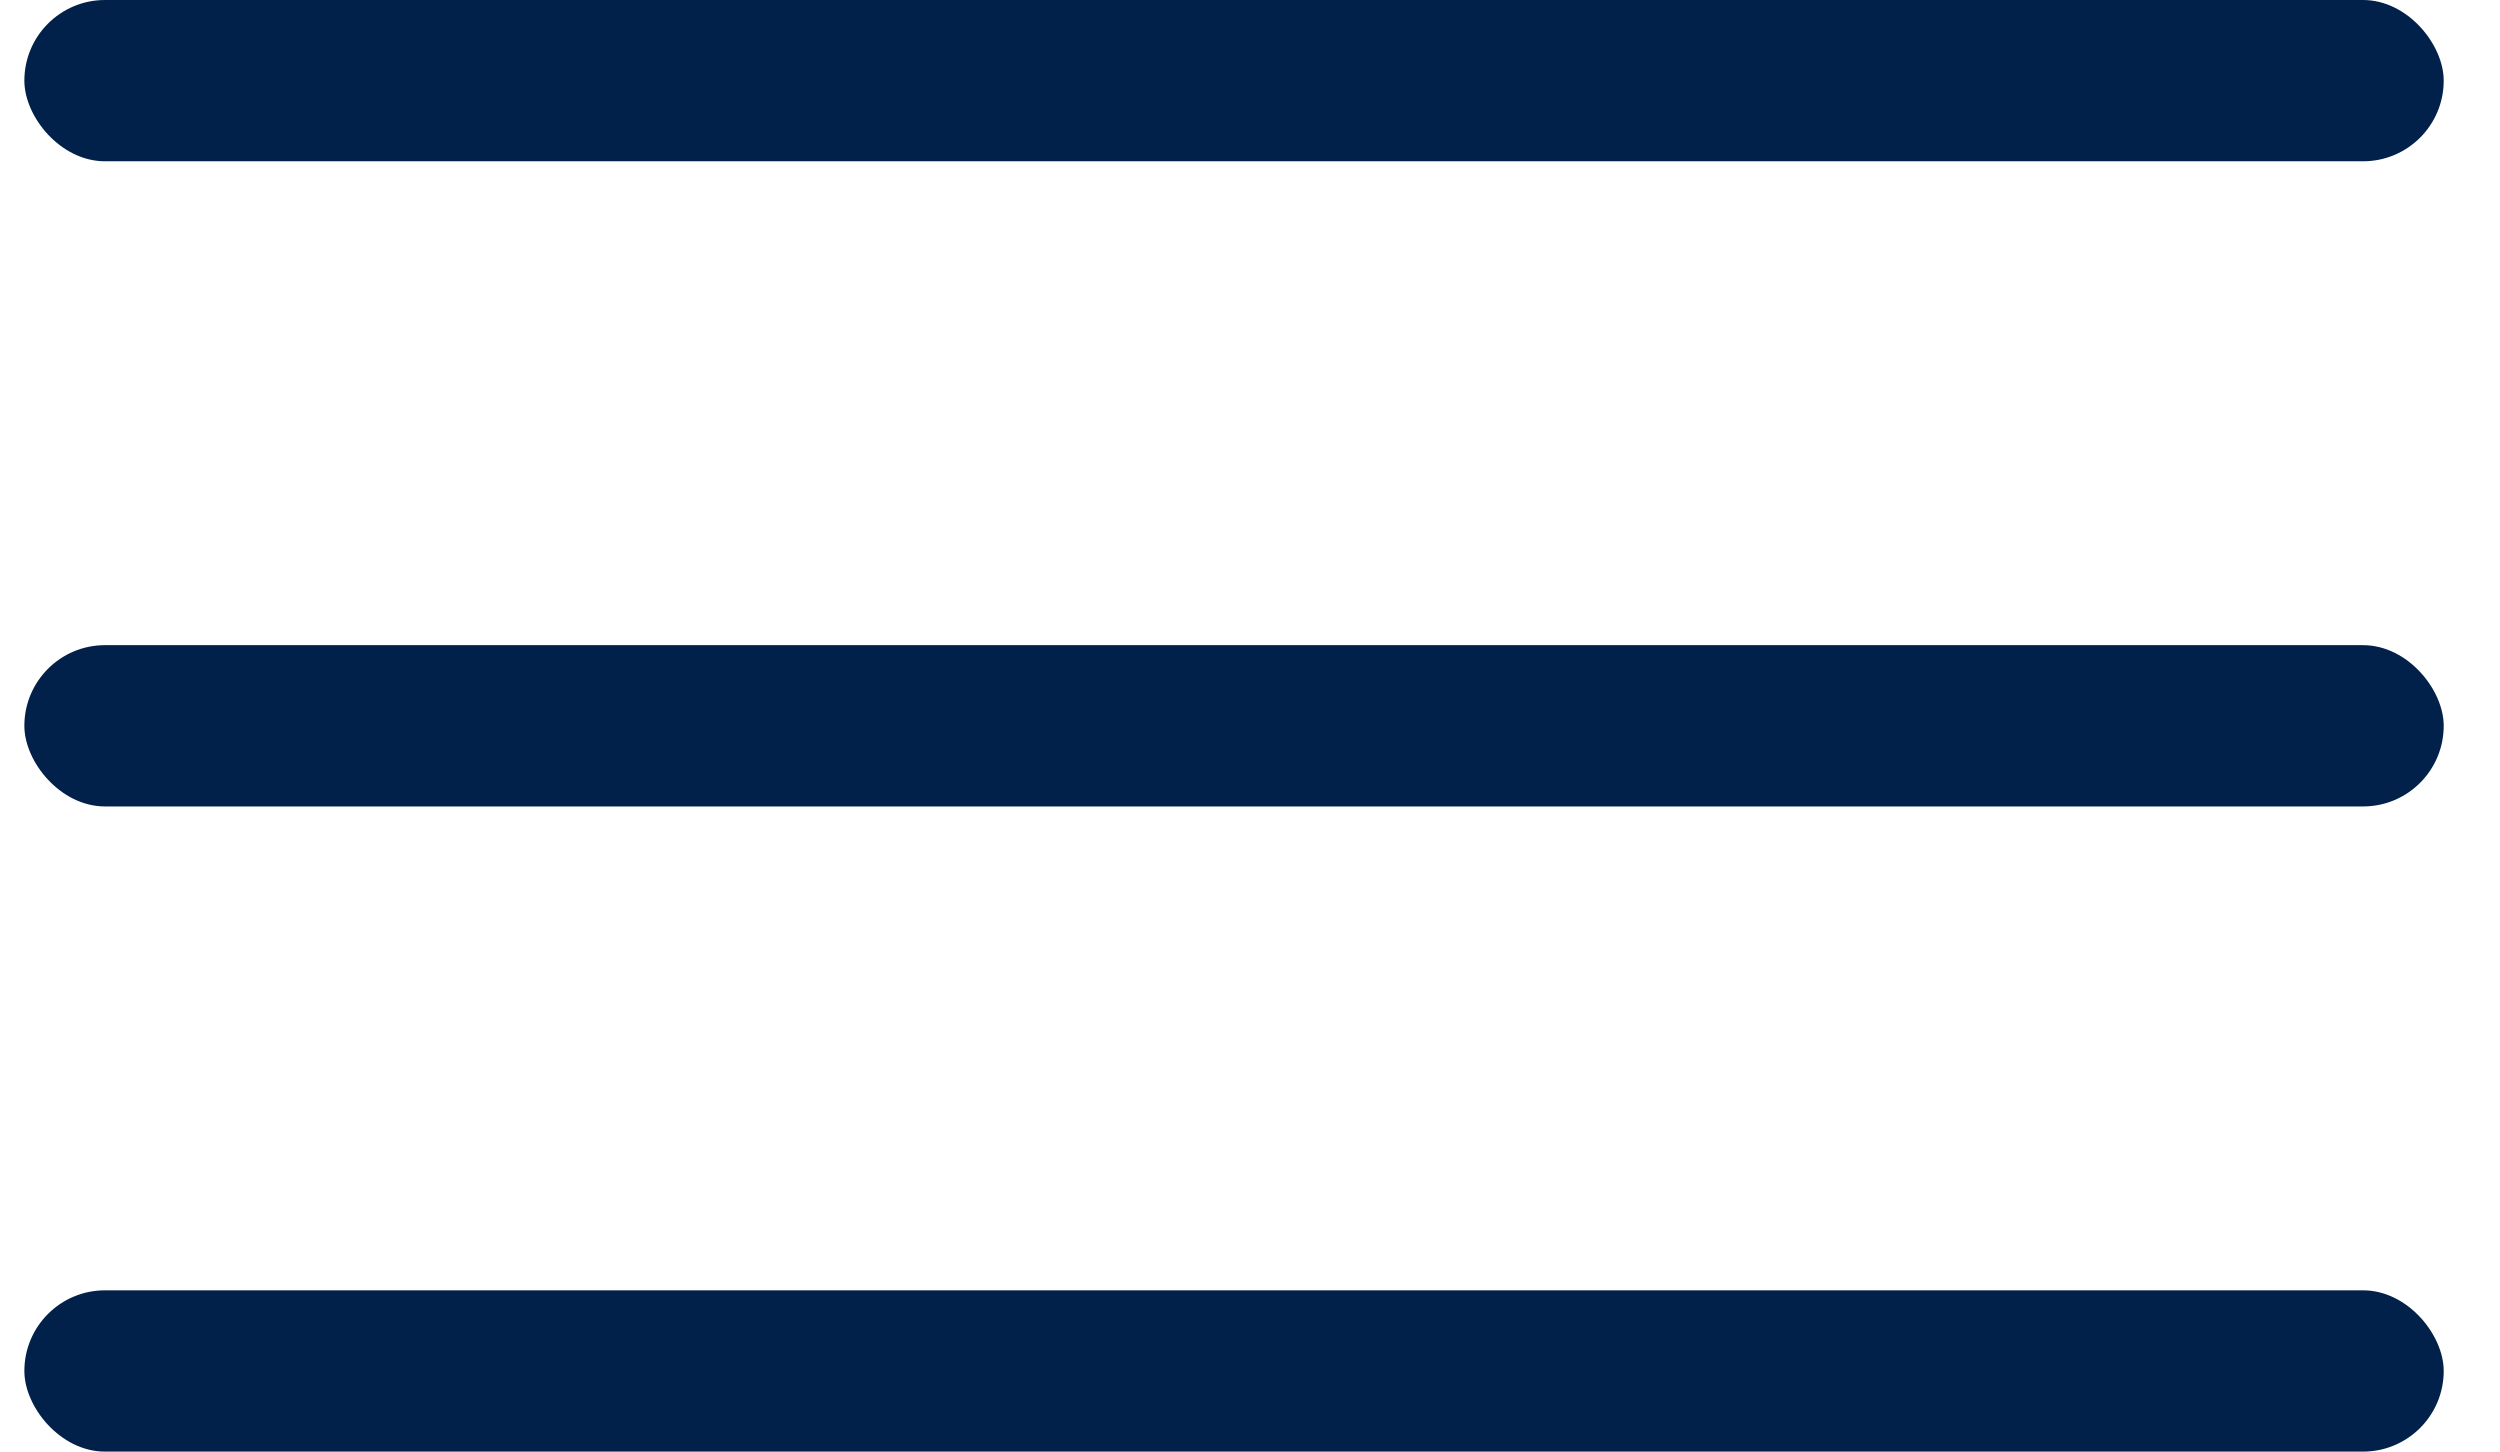
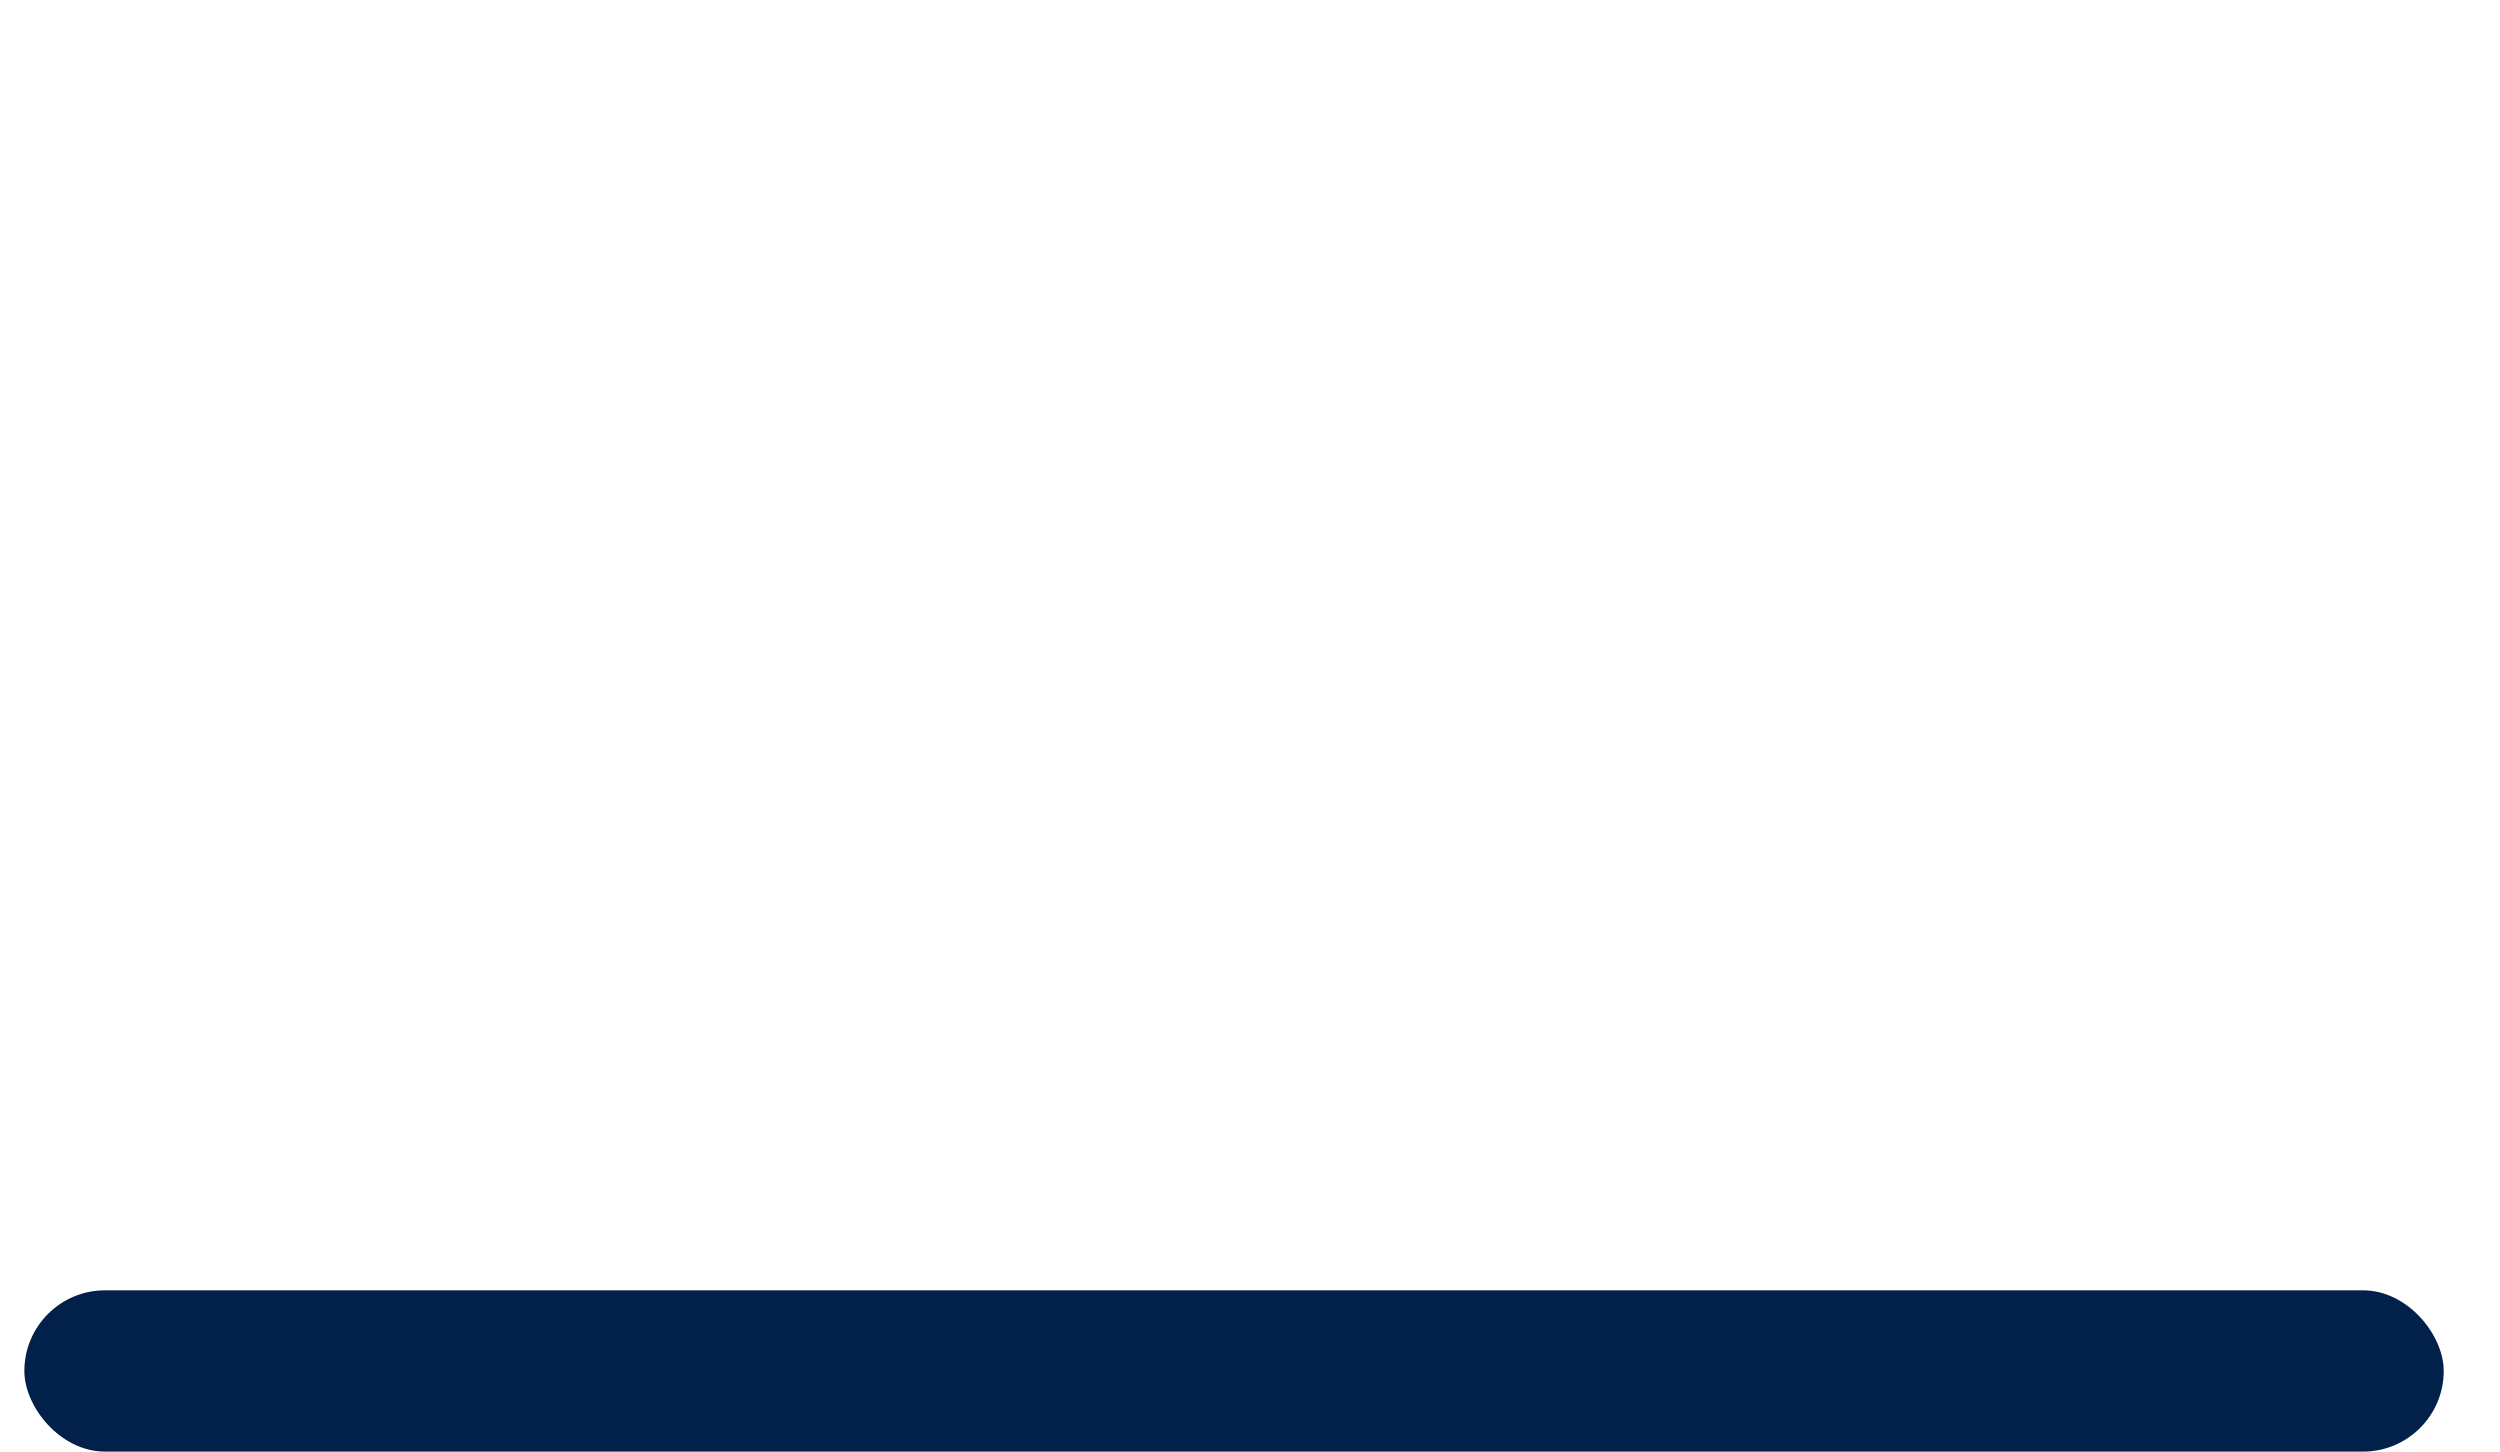
<svg xmlns="http://www.w3.org/2000/svg" width="31" height="18" viewBox="0 0 31 18" fill="none">
-   <rect x="0.302" width="30" height="2" rx="1" fill="#01214A" />
-   <rect x="0.302" y="8" width="30" height="2" rx="1" fill="#01214A" />
  <rect x="0.302" y="16" width="30" height="2" rx="1" fill="#01214A" />
</svg>